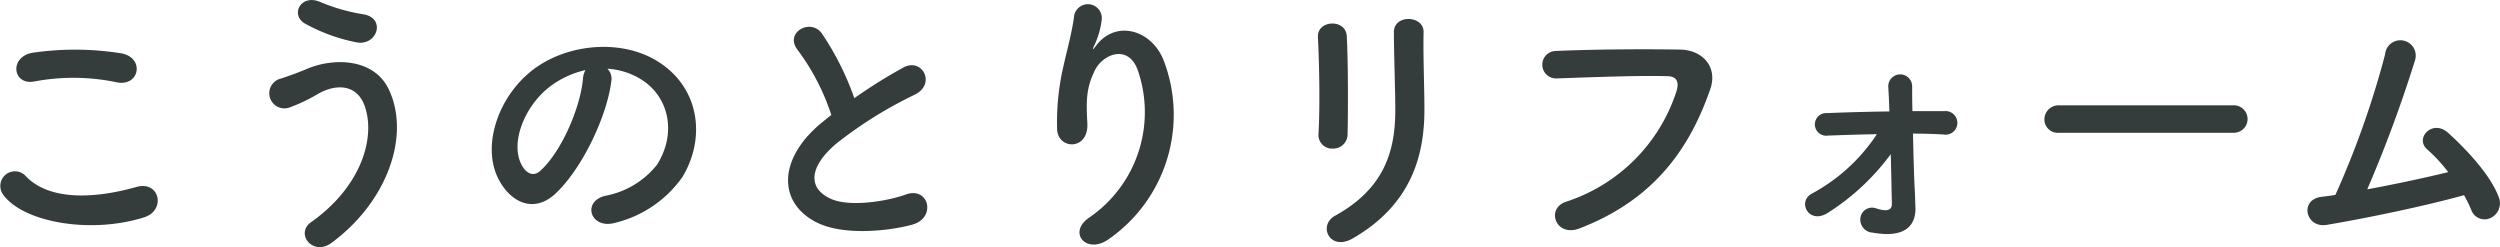
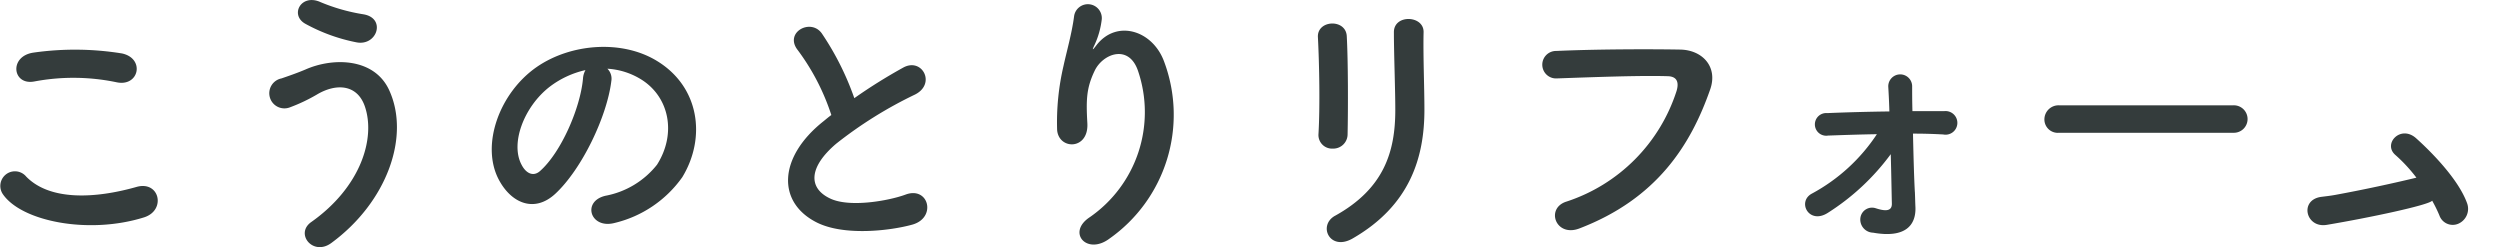
<svg xmlns="http://www.w3.org/2000/svg" width="251.25" height="24.844" viewBox="0 0 251.25 24.844">
  <defs>
    <style>
      .cls-1 {
        fill: #343c3c;
        fill-rule: evenodd;
      }
    </style>
  </defs>
-   <path id="logo" class="cls-1" d="M99.291,71.219a1.47,1.47,0,0,1,2.314-1.812c2.37,2.426,6.886,2.23,11.1,1.031,2.314-.641,2.983,2.37.725,3.068C107.905,75.234,101.215,73.924,99.291,71.219Zm3.122-11.375c-2.2.418-2.564-2.537-.083-2.9a29.572,29.572,0,0,1,8.893.082c2.342,0.5,1.729,3.374-.53,2.9A21.2,21.2,0,0,0,102.413,59.845ZM130.237,73.98c4.991-3.513,6.524-8.448,5.381-11.683-0.781-2.173-2.871-2.286-4.795-1.143a17.079,17.079,0,0,1-2.7,1.283,1.52,1.52,0,1,1-.865-2.9c0.725-.25,1.617-0.557,2.4-0.892,2.844-1.255,6.942-1.144,8.419,2.063,2.147,4.655-.223,11.264-5.8,15.362C130.433,77.438,128.592,75.152,130.237,73.98Zm-0.585-19.936c-1.589-.891-0.418-3.066,1.533-2.173a18.753,18.753,0,0,0,4.321,1.225c2.287,0.392,1.367,3.207-.7,2.817A17.749,17.749,0,0,1,129.652,54.044Zm30.751,5.8c-0.446,3.54-2.955,8.81-5.631,11.291-2.147,1.98-4.489.892-5.716-1.506-1.756-3.457.112-8.642,3.848-11.235,3.429-2.37,8.531-2.76,12.043-.641,4.322,2.592,5.019,7.722,2.593,11.709a11.655,11.655,0,0,1-6.8,4.6c-2.454.641-3.318-2.175-.92-2.732A8.637,8.637,0,0,0,165,68.208c1.98-3.124,1.227-6.774-1.533-8.532a7.23,7.23,0,0,0-3.457-1.114A1.4,1.4,0,0,1,160.4,59.845Zm-6.189.53c-2.593,2.007-3.987,5.715-2.816,7.861,0.418,0.809,1.143,1.227,1.84.614,2.091-1.84,4.043-6.273,4.321-9.284a1.978,1.978,0,0,1,.251-0.864A9.235,9.235,0,0,0,154.214,60.374Zm24.952-3.653c-1.449-1.785,1.283-3.29,2.4-1.7a28.3,28.3,0,0,1,3.262,6.5,53.285,53.285,0,0,1,4.906-3.067c1.9-1.06,3.346,1.617,1.2,2.7a41.972,41.972,0,0,0-7.917,4.935c-2.76,2.342-2.844,4.434-.669,5.492,1.951,0.976,5.938.252,7.611-.362,2.341-.892,3.178,2.314.7,3.011-2.2.613-6.858,1.171-9.618-.223-4.014-2.035-3.847-6.553.669-10.149,0.279-.223.53-0.444,0.809-0.641A22.669,22.669,0,0,0,179.166,56.722ZM208.5,73.478a12.84,12.84,0,0,0,4.851-14.664c-0.92-2.789-3.569-1.757-4.377-.029-0.809,1.7-.864,2.844-0.725,5.269,0.14,2.7-2.871,2.677-3.039.669a24.828,24.828,0,0,1,.641-6.44c0.307-1.423.837-3.262,1.06-4.963a1.4,1.4,0,0,1,2.788.25,8.364,8.364,0,0,1-.725,2.594c-0.363.753-.084,0.39,0.195,0.028,2.035-2.621,5.66-1.478,6.8,1.673a15.227,15.227,0,0,1-5.521,17.788C208.189,77.325,206.154,75.011,208.5,73.478Zm24.423-6.887a1.367,1.367,0,0,1-1.45-1.422c0.168-2.759.084-7.136-.055-9.785-0.084-1.729,2.787-1.868,2.9-.112,0.139,2.51.139,7.278,0.084,9.87A1.441,1.441,0,0,1,232.919,66.591Zm0.223,6.748c4.935-2.732,6.05-6.468,6.05-10.622,0-2.175-.14-5.631-0.14-7.835,0-1.812,3.011-1.7,2.984,0-0.056,2.37.083,5.493,0.083,7.808,0,4.795-1.45,9.619-7.221,12.937C232.612,76.935,231.386,74.315,233.142,73.339Zm23.252-1.423a17.253,17.253,0,0,0,11.068-11.123c0.223-.754.139-1.451-0.892-1.479-2.732-.083-7.137.083-11.152,0.223a1.381,1.381,0,1,1-.055-2.76c3.68-.168,8.893-0.2,12.434-0.139,2.258,0.028,3.847,1.729,3.038,4.015-1.951,5.576-5.352,10.984-13.158,13.968C255.307,75.513,254.275,72.586,256.394,71.916Zm35.017-.975c0.028,0.641.028,1,.056,1.562,0.056,1.756-.976,3.123-4.266,2.536a1.318,1.318,0,0,1-1.254-1.561,1.179,1.179,0,0,1,1.533-.892c0.7,0.223,1.645.445,1.617-.475-0.028-1.114-.056-3.011-0.111-4.962a23.377,23.377,0,0,1-6.3,5.883c-1.924,1.255-3.15-1.116-1.617-1.924a18.115,18.115,0,0,0,6.524-5.966c-1.673.028-3.318,0.083-4.907,0.139a1.139,1.139,0,1,1-.084-2.258c1.98-.083,4.126-0.139,6.245-0.168-0.028-1.087-.083-1.98-0.111-2.481a1.2,1.2,0,1,1,2.4-.083c0,0.557,0,1.45.028,2.537h3.178a1.187,1.187,0,1,1-.083,2.341c-1-.056-2.008-0.084-3.039-0.084C291.272,67.176,291.327,69.435,291.411,70.941ZM305.909,65a1.344,1.344,0,0,1-1.478-1.339,1.421,1.421,0,0,1,1.478-1.421h17.508a1.381,1.381,0,1,1,0,2.76H305.909Zm26.876,9.257c-2.091.335-2.76-2.51-.529-2.817,0.446-.056.947-0.111,1.421-0.2a90.477,90.477,0,0,0,4.991-14.106,1.544,1.544,0,1,1,3.01.585,132.154,132.154,0,0,1-4.8,12.964c2.9-.53,5.967-1.2,8.141-1.729a15.876,15.876,0,0,0-2.119-2.286c-1.282-1.116.53-3.068,2.091-1.673,1.338,1.2,4.238,4.043,5.13,6.552a1.629,1.629,0,0,1-.892,2.036,1.418,1.418,0,0,1-1.9-.837,14.255,14.255,0,0,0-.725-1.477C343.017,72.279,337.106,73.534,332.785,74.259Z" transform="translate(-98.969 -51.656)" />
+   <path id="logo" class="cls-1" d="M99.291,71.219a1.47,1.47,0,0,1,2.314-1.812c2.37,2.426,6.886,2.23,11.1,1.031,2.314-.641,2.983,2.37.725,3.068C107.905,75.234,101.215,73.924,99.291,71.219Zm3.122-11.375c-2.2.418-2.564-2.537-.083-2.9a29.572,29.572,0,0,1,8.893.082c2.342,0.5,1.729,3.374-.53,2.9A21.2,21.2,0,0,0,102.413,59.845ZM130.237,73.98c4.991-3.513,6.524-8.448,5.381-11.683-0.781-2.173-2.871-2.286-4.795-1.143a17.079,17.079,0,0,1-2.7,1.283,1.52,1.52,0,1,1-.865-2.9c0.725-.25,1.617-0.557,2.4-0.892,2.844-1.255,6.942-1.144,8.419,2.063,2.147,4.655-.223,11.264-5.8,15.362C130.433,77.438,128.592,75.152,130.237,73.98Zm-0.585-19.936c-1.589-.891-0.418-3.066,1.533-2.173a18.753,18.753,0,0,0,4.321,1.225c2.287,0.392,1.367,3.207-.7,2.817A17.749,17.749,0,0,1,129.652,54.044Zm30.751,5.8c-0.446,3.54-2.955,8.81-5.631,11.291-2.147,1.98-4.489.892-5.716-1.506-1.756-3.457.112-8.642,3.848-11.235,3.429-2.37,8.531-2.76,12.043-.641,4.322,2.592,5.019,7.722,2.593,11.709a11.655,11.655,0,0,1-6.8,4.6c-2.454.641-3.318-2.175-.92-2.732A8.637,8.637,0,0,0,165,68.208c1.98-3.124,1.227-6.774-1.533-8.532a7.23,7.23,0,0,0-3.457-1.114A1.4,1.4,0,0,1,160.4,59.845Zm-6.189.53c-2.593,2.007-3.987,5.715-2.816,7.861,0.418,0.809,1.143,1.227,1.84.614,2.091-1.84,4.043-6.273,4.321-9.284a1.978,1.978,0,0,1,.251-0.864A9.235,9.235,0,0,0,154.214,60.374Zm24.952-3.653c-1.449-1.785,1.283-3.29,2.4-1.7a28.3,28.3,0,0,1,3.262,6.5,53.285,53.285,0,0,1,4.906-3.067c1.9-1.06,3.346,1.617,1.2,2.7a41.972,41.972,0,0,0-7.917,4.935c-2.76,2.342-2.844,4.434-.669,5.492,1.951,0.976,5.938.252,7.611-.362,2.341-.892,3.178,2.314.7,3.011-2.2.613-6.858,1.171-9.618-.223-4.014-2.035-3.847-6.553.669-10.149,0.279-.223.53-0.444,0.809-0.641A22.669,22.669,0,0,0,179.166,56.722ZM208.5,73.478a12.84,12.84,0,0,0,4.851-14.664c-0.92-2.789-3.569-1.757-4.377-.029-0.809,1.7-.864,2.844-0.725,5.269,0.14,2.7-2.871,2.677-3.039.669a24.828,24.828,0,0,1,.641-6.44c0.307-1.423.837-3.262,1.06-4.963a1.4,1.4,0,0,1,2.788.25,8.364,8.364,0,0,1-.725,2.594c-0.363.753-.084,0.39,0.195,0.028,2.035-2.621,5.66-1.478,6.8,1.673a15.227,15.227,0,0,1-5.521,17.788C208.189,77.325,206.154,75.011,208.5,73.478Zm24.423-6.887a1.367,1.367,0,0,1-1.45-1.422c0.168-2.759.084-7.136-.055-9.785-0.084-1.729,2.787-1.868,2.9-.112,0.139,2.51.139,7.278,0.084,9.87A1.441,1.441,0,0,1,232.919,66.591Zm0.223,6.748c4.935-2.732,6.05-6.468,6.05-10.622,0-2.175-.14-5.631-0.14-7.835,0-1.812,3.011-1.7,2.984,0-0.056,2.37.083,5.493,0.083,7.808,0,4.795-1.45,9.619-7.221,12.937C232.612,76.935,231.386,74.315,233.142,73.339Zm23.252-1.423a17.253,17.253,0,0,0,11.068-11.123c0.223-.754.139-1.451-0.892-1.479-2.732-.083-7.137.083-11.152,0.223a1.381,1.381,0,1,1-.055-2.76c3.68-.168,8.893-0.2,12.434-0.139,2.258,0.028,3.847,1.729,3.038,4.015-1.951,5.576-5.352,10.984-13.158,13.968C255.307,75.513,254.275,72.586,256.394,71.916Zm35.017-.975c0.028,0.641.028,1,.056,1.562,0.056,1.756-.976,3.123-4.266,2.536a1.318,1.318,0,0,1-1.254-1.561,1.179,1.179,0,0,1,1.533-.892c0.7,0.223,1.645.445,1.617-.475-0.028-1.114-.056-3.011-0.111-4.962a23.377,23.377,0,0,1-6.3,5.883c-1.924,1.255-3.15-1.116-1.617-1.924a18.115,18.115,0,0,0,6.524-5.966c-1.673.028-3.318,0.083-4.907,0.139a1.139,1.139,0,1,1-.084-2.258c1.98-.083,4.126-0.139,6.245-0.168-0.028-1.087-.083-1.98-0.111-2.481a1.2,1.2,0,1,1,2.4-.083c0,0.557,0,1.45.028,2.537h3.178a1.187,1.187,0,1,1-.083,2.341c-1-.056-2.008-0.084-3.039-0.084C291.272,67.176,291.327,69.435,291.411,70.941ZM305.909,65a1.344,1.344,0,0,1-1.478-1.339,1.421,1.421,0,0,1,1.478-1.421h17.508a1.381,1.381,0,1,1,0,2.76H305.909Zm26.876,9.257c-2.091.335-2.76-2.51-.529-2.817,0.446-.056.947-0.111,1.421-0.2c2.9-.53,5.967-1.2,8.141-1.729a15.876,15.876,0,0,0-2.119-2.286c-1.282-1.116.53-3.068,2.091-1.673,1.338,1.2,4.238,4.043,5.13,6.552a1.629,1.629,0,0,1-.892,2.036,1.418,1.418,0,0,1-1.9-.837,14.255,14.255,0,0,0-.725-1.477C343.017,72.279,337.106,73.534,332.785,74.259Z" transform="translate(-98.969 -51.656)" />
</svg>